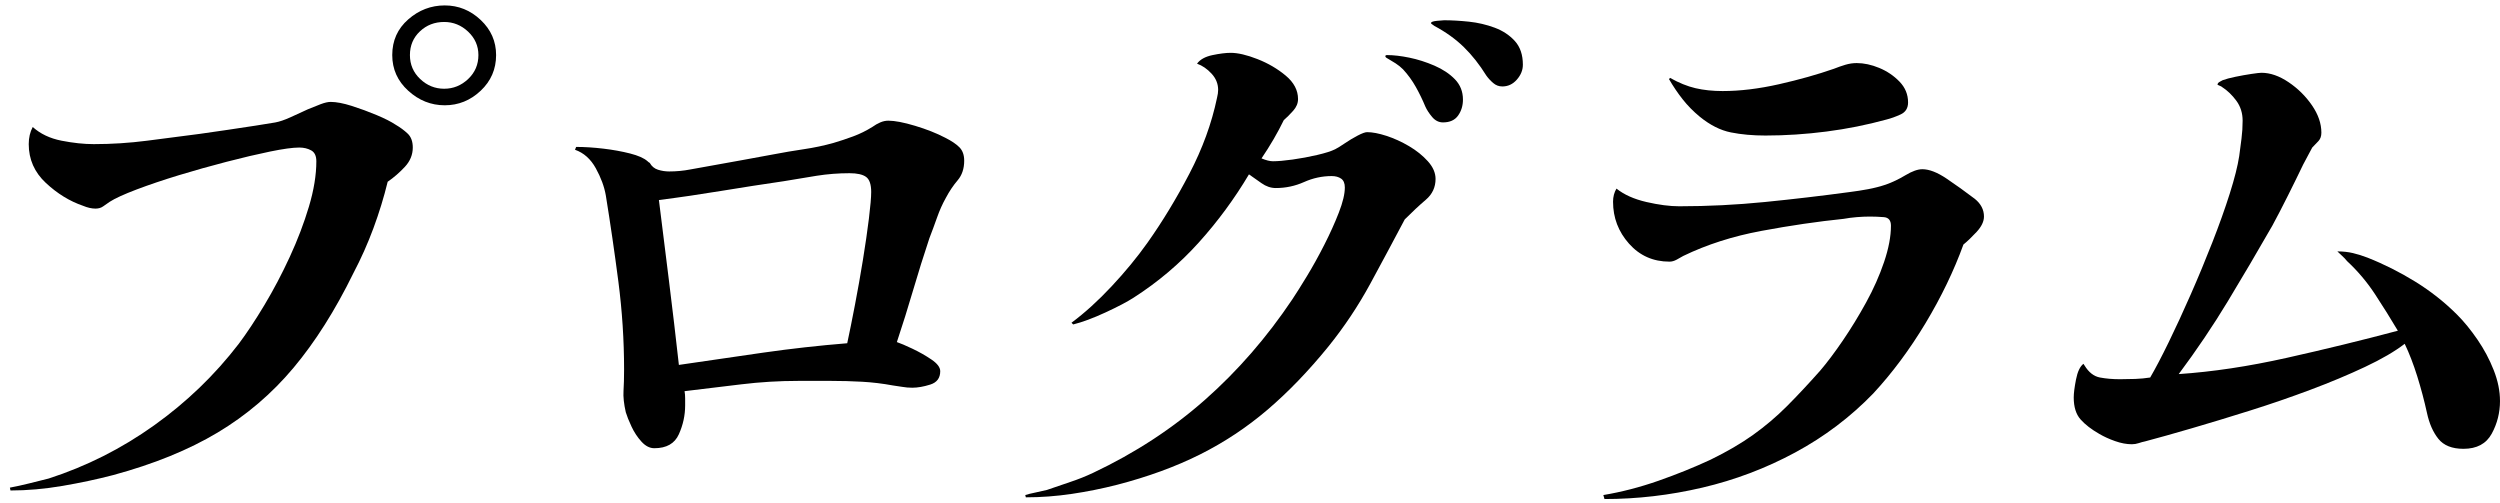
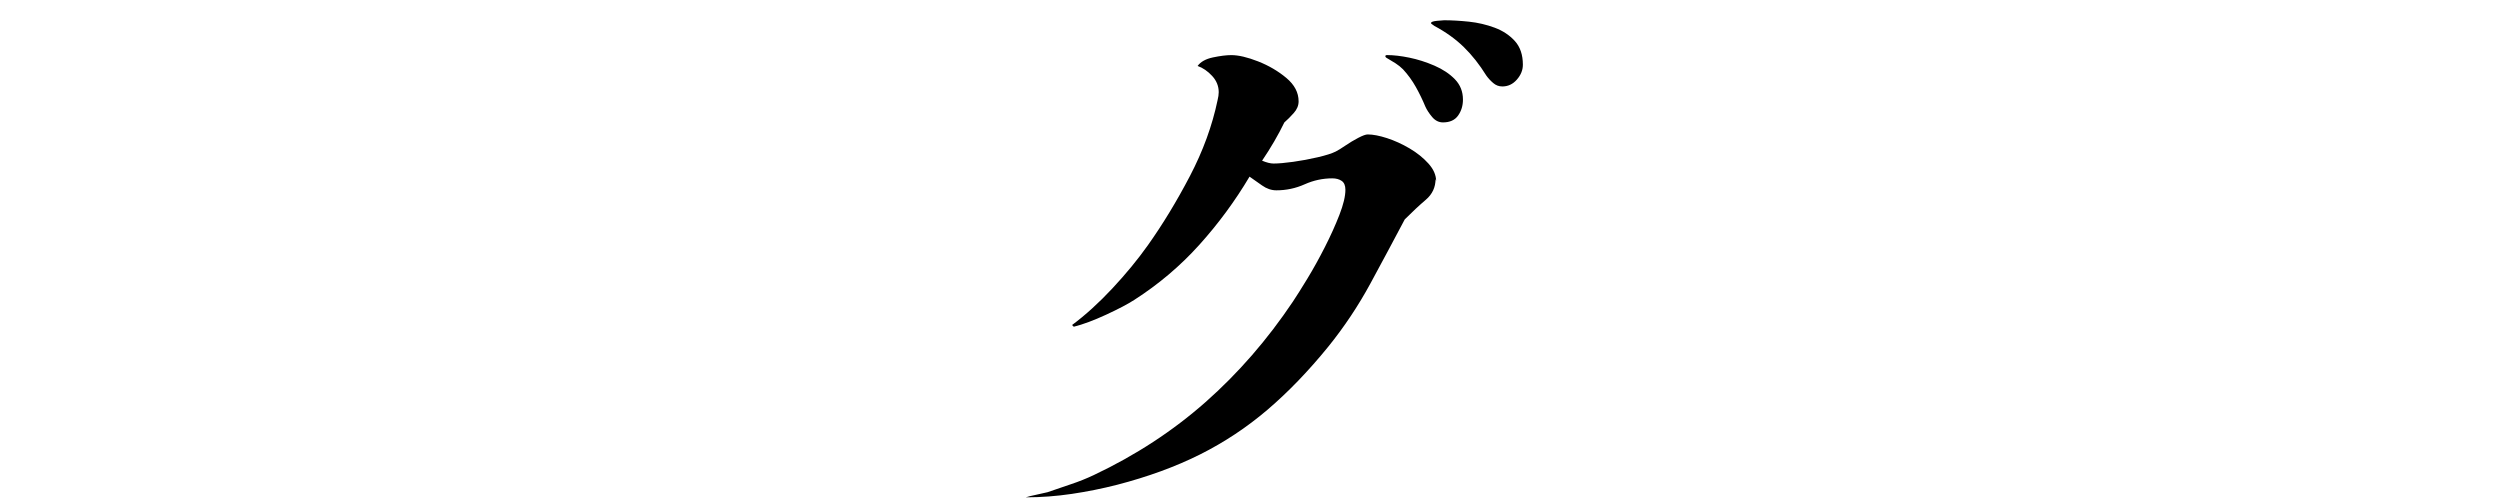
<svg xmlns="http://www.w3.org/2000/svg" id="_テキスト" data-name="テキスト" version="1.1" viewBox="0 0 184 37">
-   <path d="M30.381,10.856c0,.532-.196,1.009-.588,1.429-.393.42-.812.784-1.26,1.092-.28,1.148-.63,2.289-1.05,3.423s-.91,2.233-1.47,3.297c-1.344,2.744-2.814,5.068-4.41,6.972-1.596,1.905-3.458,3.494-5.586,4.768-2.128,1.274-4.69,2.317-7.686,3.129-1.176.308-2.422.573-3.738.798-1.316.224-2.59.336-3.822.336l-.042-.21c.447-.084.924-.188,1.428-.314s.98-.246,1.428-.357c2.772-.896,5.355-2.197,7.749-3.906,2.394-1.707,4.473-3.71,6.237-6.006.588-.783,1.218-1.735,1.89-2.855.672-1.12,1.294-2.303,1.869-3.55.574-1.245,1.043-2.478,1.407-3.695.364-1.219.546-2.331.546-3.339,0-.393-.126-.658-.378-.799-.252-.14-.546-.21-.882-.21-.477,0-1.19.099-2.142.294-.952.196-2.023.448-3.213.757-1.19.308-2.359.637-3.507.986-1.148.351-2.184.7-3.108,1.05-.924.351-1.582.651-1.974.903-.168.112-.329.225-.483.336-.154.112-.343.168-.567.168-.28,0-.588-.069-.924-.21-.98-.336-1.89-.896-2.73-1.68-.84-.783-1.26-1.736-1.26-2.856,0-.476.098-.896.294-1.26.56.504,1.267.84,2.121,1.008.854.168,1.645.252,2.373.252,1.316,0,2.625-.084,3.927-.252,1.302-.168,2.597-.336,3.885-.504.616-.084,1.295-.182,2.037-.294.741-.111,1.435-.217,2.079-.314.644-.099,1.12-.175,1.428-.231.308-.056.679-.182,1.113-.378.434-.195.861-.392,1.281-.588.336-.14.651-.266.945-.378.294-.111.539-.168.735-.168.42,0,.938.099,1.554.294.616.196,1.225.42,1.827.672.602.252,1.071.49,1.407.714.336.196.63.413.882.651s.378.581.378,1.028ZM36.513,4.053c0,1.036-.378,1.911-1.134,2.625-.756.714-1.638,1.071-2.646,1.071s-1.905-.357-2.688-1.071c-.784-.714-1.176-1.589-1.176-2.625,0-1.063.392-1.938,1.176-2.625.783-.686,1.68-1.029,2.688-1.029s1.89.357,2.646,1.071c.756.714,1.134,1.575,1.134,2.583ZM35.211,4.053c0-.672-.252-1.245-.756-1.722-.504-.476-1.092-.714-1.764-.714-.7,0-1.295.23-1.785.692-.49.462-.735,1.044-.735,1.743s.252,1.288.756,1.764c.504.477,1.092.715,1.764.715s1.26-.238,1.764-.715c.504-.476.756-1.063.756-1.764Z" />
-   <path d="M70.965,11.823c0,.588-.161,1.07-.483,1.448-.322.378-.609.806-.861,1.281-.252.448-.469.932-.651,1.449-.183.519-.372,1.029-.567,1.533-.42,1.26-.819,2.534-1.197,3.821-.378,1.289-.777,2.562-1.197,3.822.252.084.63.245,1.134.483s.973.504,1.407.798.651.581.651.861c0,.504-.246.833-.735.986-.49.154-.931.231-1.323.231-.252,0-.498-.021-.735-.063-.238-.042-.469-.076-.693-.104-.756-.14-1.512-.231-2.268-.273-.756-.042-1.512-.062-2.268-.062h-2.436c-1.4,0-2.793.084-4.179.252-1.386.168-2.779.336-4.179.504.027.168.042.343.042.524v.525c0,.729-.154,1.436-.462,2.121-.308.687-.91,1.029-1.806,1.029-.336,0-.651-.161-.945-.483-.294-.321-.539-.693-.735-1.113-.196-.42-.336-.77-.42-1.05-.141-.615-.196-1.141-.168-1.575.027-.434.042-.958.042-1.574,0-2.156-.141-4.312-.42-6.469-.28-2.155-.588-4.27-.924-6.342-.112-.644-.357-1.309-.735-1.995-.378-.686-.889-1.141-1.533-1.365l.084-.21c.615,0,1.281.042,1.995.126.714.084,1.372.204,1.974.357.602.154,1.029.343,1.281.567.056.056.111.098.168.126.14.252.342.42.609.504.266.084.539.126.819.126.532,0,1.05-.049,1.554-.147.504-.098,1.008-.188,1.512-.272.784-.14,1.561-.28,2.331-.42.77-.141,1.533-.28,2.289-.421.728-.14,1.47-.266,2.226-.378.756-.111,1.484-.266,2.184-.462.476-.14.958-.3,1.449-.482.49-.182.959-.413,1.407-.693.195-.14.392-.252.588-.336.196-.084.392-.126.588-.126.476,0,1.134.126,1.974.378s1.582.546,2.226.882c.447.225.791.456,1.029.693.238.238.357.567.357.987ZM64.12,14.133c0-.56-.126-.931-.378-1.113-.252-.182-.658-.272-1.218-.272-.812,0-1.617.062-2.415.188-.798.126-1.603.26-2.415.399-1.54.225-3.073.462-4.599.714-1.527.252-3.06.477-4.599.672.224,1.792.468,3.759.735,5.901.266,2.142.511,4.221.735,6.236,2.072-.308,4.137-.608,6.195-.902s4.123-.525,6.195-.693c.168-.783.357-1.722.567-2.813.21-1.093.406-2.198.588-3.318.182-1.119.329-2.135.441-3.045.111-.909.168-1.561.168-1.953Z" />
-   <path d="M105.657,13.167c0,.616-.238,1.127-.714,1.533-.477.406-.994.889-1.554,1.448-.784,1.484-1.625,3.053-2.52,4.704-.896,1.652-1.932,3.207-3.108,4.662-1.456,1.792-2.947,3.339-4.473,4.642-1.526,1.302-3.186,2.4-4.977,3.297-1.792.896-3.822,1.638-6.09,2.226-1.092.279-2.205.504-3.339.672-1.134.168-2.261.252-3.381.252l-.042-.168c.168-.057.42-.119.756-.188.336-.07.616-.134.84-.189.56-.196,1.134-.393,1.722-.588.588-.196,1.148-.42,1.68-.672,3.08-1.456,5.824-3.248,8.232-5.376,2.408-2.128,4.55-4.592,6.426-7.392.28-.421.637-.987,1.071-1.701.434-.714.861-1.484,1.281-2.311.42-.825.777-1.617,1.071-2.373s.441-1.371.441-1.848c0-.308-.091-.525-.273-.651-.183-.126-.414-.188-.693-.188-.7,0-1.38.146-2.037.44-.658.294-1.352.441-2.079.441-.364,0-.714-.119-1.05-.357-.336-.237-.645-.454-.924-.65-1.064,1.792-2.296,3.465-3.696,5.019-1.4,1.555-2.997,2.905-4.788,4.054-.477.308-1.169.672-2.079,1.092-.91.42-1.701.714-2.373.882l-.126-.126c.98-.728,1.967-1.624,2.961-2.688.994-1.063,1.869-2.127,2.625-3.191,1.092-1.54,2.121-3.234,3.087-5.082.966-1.849,1.645-3.71,2.037-5.586.056-.224.084-.42.084-.588,0-.448-.161-.847-.483-1.197-.322-.35-.679-.595-1.071-.735.224-.308.602-.518,1.134-.63.532-.111.98-.168,1.344-.168.531,0,1.189.154,1.974.462.784.309,1.477.714,2.079,1.218.602.504.903,1.078.903,1.723,0,.309-.12.595-.357.86-.238.267-.469.498-.693.693-.448.924-.994,1.862-1.638,2.814.336.14.615.21.84.21.363,0,.847-.042,1.449-.126s1.204-.196,1.806-.336c.602-.141,1.043-.28,1.323-.421.168-.084.405-.23.714-.44.308-.21.623-.399.945-.567.322-.168.553-.252.693-.252.392,0,.867.092,1.428.273.56.183,1.113.435,1.659.756.546.322,1.008.693,1.386,1.113s.567.854.567,1.302ZM107.673,7.329c0,.448-.119.84-.357,1.176-.238.336-.609.504-1.113.504-.309,0-.574-.133-.798-.399-.224-.266-.392-.524-.504-.776-.196-.476-.427-.952-.693-1.428-.267-.477-.582-.91-.945-1.303-.168-.168-.351-.314-.546-.44s-.392-.245-.588-.357c-.112-.056-.168-.111-.168-.168,0-.056.042-.084.126-.084.476,0,1.022.063,1.638.189.615.126,1.231.322,1.848.588.616.267,1.12.603,1.512,1.008.392.406.588.903.588,1.491ZM112.083,4.766c0,.393-.147.756-.441,1.092-.294.337-.651.505-1.071.505-.252,0-.476-.084-.672-.253-.196-.168-.364-.35-.504-.546-.504-.812-1.057-1.512-1.659-2.1-.603-.588-1.323-1.105-2.163-1.554-.028-.028-.077-.063-.147-.105s-.105-.076-.105-.104c0-.084.147-.14.441-.168.294-.028.468-.042.525-.042.56,0,1.168.035,1.827.104.658.07,1.288.218,1.89.441.602.225,1.099.553,1.491.986.392.435.588,1.016.588,1.743Z" />
-   <path d="M146.02,15.938c0,.364-.182.742-.546,1.135-.364.392-.687.7-.966.924-.7,1.932-1.632,3.863-2.793,5.796-1.163,1.932-2.443,3.654-3.843,5.166-1.68,1.736-3.598,3.186-5.754,4.347-2.156,1.162-4.431,2.022-6.825,2.583-2.394.56-4.795.84-7.203.84l-.084-.294c1.344-.225,2.694-.574,4.053-1.05,1.358-.476,2.639-.993,3.843-1.554,1.203-.588,2.247-1.197,3.129-1.827.882-.63,1.708-1.33,2.478-2.1.77-.771,1.589-1.646,2.457-2.625.504-.589,1.056-1.323,1.659-2.205.602-.883,1.176-1.82,1.722-2.814.546-.993.987-1.987,1.323-2.981.336-.994.504-1.883.504-2.668,0-.392-.175-.602-.525-.63-.35-.027-.693-.042-1.029-.042-.309,0-.63.015-.966.042-.336.028-.658.07-.966.126-1.904.196-3.913.49-6.027.883-2.114.392-4.039,1.008-5.775,1.848-.141.084-.301.175-.483.272-.183.099-.357.147-.525.147-1.204,0-2.198-.441-2.982-1.323-.784-.882-1.176-1.911-1.176-3.087,0-.363.084-.686.252-.966.56.448,1.295.777,2.205.987.91.21,1.715.314,2.415.314,2.1,0,4.2-.104,6.3-.314s4.186-.455,6.258-.735c.448-.056.896-.126,1.344-.21.448-.084.882-.195,1.302-.336.476-.168.959-.399,1.449-.693.49-.294.903-.44,1.239-.44.504,0,1.099.23,1.785.692.686.462,1.379.96,2.079,1.491.448.364.672.798.672,1.302ZM140.434,7.539c0,.42-.183.714-.546.882-.364.168-.714.294-1.05.378-1.428.393-2.898.687-4.41.882-1.512.196-3.01.294-4.494.294-.924,0-1.771-.076-2.541-.23-.771-.154-1.533-.539-2.289-1.155-.476-.392-.896-.819-1.26-1.281-.364-.462-.7-.959-1.008-1.491l.084-.084c.644.364,1.267.616,1.869.757.602.14,1.267.21,1.995.21,1.288,0,2.673-.168,4.158-.504,1.484-.337,2.828-.715,4.032-1.135.28-.111.56-.21.84-.294.28-.084.56-.126.84-.126.531,0,1.084.12,1.659.357.574.238,1.071.574,1.491,1.008.42.435.63.945.63,1.533Z" />
-   <path d="M184,29.505c0,.868-.204,1.674-.609,2.415-.406.742-1.099,1.113-2.079,1.113-.84,0-1.456-.245-1.848-.735-.392-.489-.672-1.127-.84-1.911-.196-.896-.435-1.791-.714-2.688-.28-.896-.588-1.694-.924-2.395-.729.561-1.701,1.128-2.919,1.701-1.218.574-2.555,1.134-4.011,1.68-1.457.546-2.94,1.058-4.452,1.533-1.512.477-2.94.91-4.284,1.302-1.344.393-2.492.714-3.444.967-.141.027-.294.069-.462.126-.168.056-.336.084-.504.084-.393,0-.805-.077-1.239-.231-.435-.153-.819-.329-1.155-.525-.588-.336-1.05-.692-1.386-1.07s-.504-.917-.504-1.617c0-.308.056-.749.168-1.323.112-.573.294-.959.546-1.155l.084.126c.308.505.686.799,1.134.883.447.084.938.126,1.47.126.392,0,.77-.007,1.134-.021.363-.014.728-.049,1.092-.104.392-.673.847-1.54,1.365-2.604.518-1.063,1.057-2.232,1.617-3.507.56-1.273,1.092-2.555,1.596-3.843s.931-2.484,1.281-3.591.581-2.023.693-2.751c.056-.421.111-.847.168-1.281.056-.434.084-.875.084-1.323,0-.56-.154-1.05-.462-1.47-.309-.42-.658-.756-1.05-1.008-.028-.028-.077-.057-.147-.084-.07-.028-.133-.057-.189-.084,0-.084.048-.154.147-.211.098-.056.175-.098.231-.126.224-.084.539-.168.945-.252.405-.084.798-.153,1.176-.21.378-.056.623-.084.735-.084.644,0,1.309.231,1.995.693.686.462,1.26,1.029,1.722,1.701s.693,1.344.693,2.016c0,.252-.07.456-.21.609-.141.154-.294.314-.462.482-.112.196-.217.393-.315.589-.099.195-.217.42-.357.672-.308.645-.679,1.4-1.113,2.268-.435.868-.819,1.61-1.155,2.226-1.092,1.905-2.184,3.76-3.276,5.565-1.092,1.806-2.296,3.591-3.612,5.355,2.492-.168,5.145-.567,7.959-1.197s5.537-1.295,8.169-1.995c-.532-.896-1.092-1.792-1.68-2.688-.588-.896-1.274-1.707-2.058-2.436-.112-.14-.231-.266-.357-.378-.126-.111-.246-.224-.357-.336.42,0,.805.042,1.155.126.35.084.707.196,1.071.336,1.204.477,2.373,1.064,3.507,1.764,1.134.7,2.163,1.513,3.087,2.437.504.504,1,1.112,1.491,1.827.49.714.889,1.463,1.197,2.247.308.784.462,1.54.462,2.268Z" />
+   <path d="M105.657,13.167c0,.616-.238,1.127-.714,1.533-.477.406-.994.889-1.554,1.448-.784,1.484-1.625,3.053-2.52,4.704-.896,1.652-1.932,3.207-3.108,4.662-1.456,1.792-2.947,3.339-4.473,4.642-1.526,1.302-3.186,2.4-4.977,3.297-1.792.896-3.822,1.638-6.09,2.226-1.092.279-2.205.504-3.339.672-1.134.168-2.261.252-3.381.252c.168-.057.42-.119.756-.188.336-.07.616-.134.84-.189.56-.196,1.134-.393,1.722-.588.588-.196,1.148-.42,1.68-.672,3.08-1.456,5.824-3.248,8.232-5.376,2.408-2.128,4.55-4.592,6.426-7.392.28-.421.637-.987,1.071-1.701.434-.714.861-1.484,1.281-2.311.42-.825.777-1.617,1.071-2.373s.441-1.371.441-1.848c0-.308-.091-.525-.273-.651-.183-.126-.414-.188-.693-.188-.7,0-1.38.146-2.037.44-.658.294-1.352.441-2.079.441-.364,0-.714-.119-1.05-.357-.336-.237-.645-.454-.924-.65-1.064,1.792-2.296,3.465-3.696,5.019-1.4,1.555-2.997,2.905-4.788,4.054-.477.308-1.169.672-2.079,1.092-.91.42-1.701.714-2.373.882l-.126-.126c.98-.728,1.967-1.624,2.961-2.688.994-1.063,1.869-2.127,2.625-3.191,1.092-1.54,2.121-3.234,3.087-5.082.966-1.849,1.645-3.71,2.037-5.586.056-.224.084-.42.084-.588,0-.448-.161-.847-.483-1.197-.322-.35-.679-.595-1.071-.735.224-.308.602-.518,1.134-.63.532-.111.98-.168,1.344-.168.531,0,1.189.154,1.974.462.784.309,1.477.714,2.079,1.218.602.504.903,1.078.903,1.723,0,.309-.12.595-.357.86-.238.267-.469.498-.693.693-.448.924-.994,1.862-1.638,2.814.336.14.615.21.84.21.363,0,.847-.042,1.449-.126s1.204-.196,1.806-.336c.602-.141,1.043-.28,1.323-.421.168-.084.405-.23.714-.44.308-.21.623-.399.945-.567.322-.168.553-.252.693-.252.392,0,.867.092,1.428.273.56.183,1.113.435,1.659.756.546.322,1.008.693,1.386,1.113s.567.854.567,1.302ZM107.673,7.329c0,.448-.119.84-.357,1.176-.238.336-.609.504-1.113.504-.309,0-.574-.133-.798-.399-.224-.266-.392-.524-.504-.776-.196-.476-.427-.952-.693-1.428-.267-.477-.582-.91-.945-1.303-.168-.168-.351-.314-.546-.44s-.392-.245-.588-.357c-.112-.056-.168-.111-.168-.168,0-.056.042-.084.126-.084.476,0,1.022.063,1.638.189.615.126,1.231.322,1.848.588.616.267,1.12.603,1.512,1.008.392.406.588.903.588,1.491ZM112.083,4.766c0,.393-.147.756-.441,1.092-.294.337-.651.505-1.071.505-.252,0-.476-.084-.672-.253-.196-.168-.364-.35-.504-.546-.504-.812-1.057-1.512-1.659-2.1-.603-.588-1.323-1.105-2.163-1.554-.028-.028-.077-.063-.147-.105s-.105-.076-.105-.104c0-.084.147-.14.441-.168.294-.028.468-.042.525-.042.56,0,1.168.035,1.827.104.658.07,1.288.218,1.89.441.602.225,1.099.553,1.491.986.392.435.588,1.016.588,1.743Z" />
</svg>